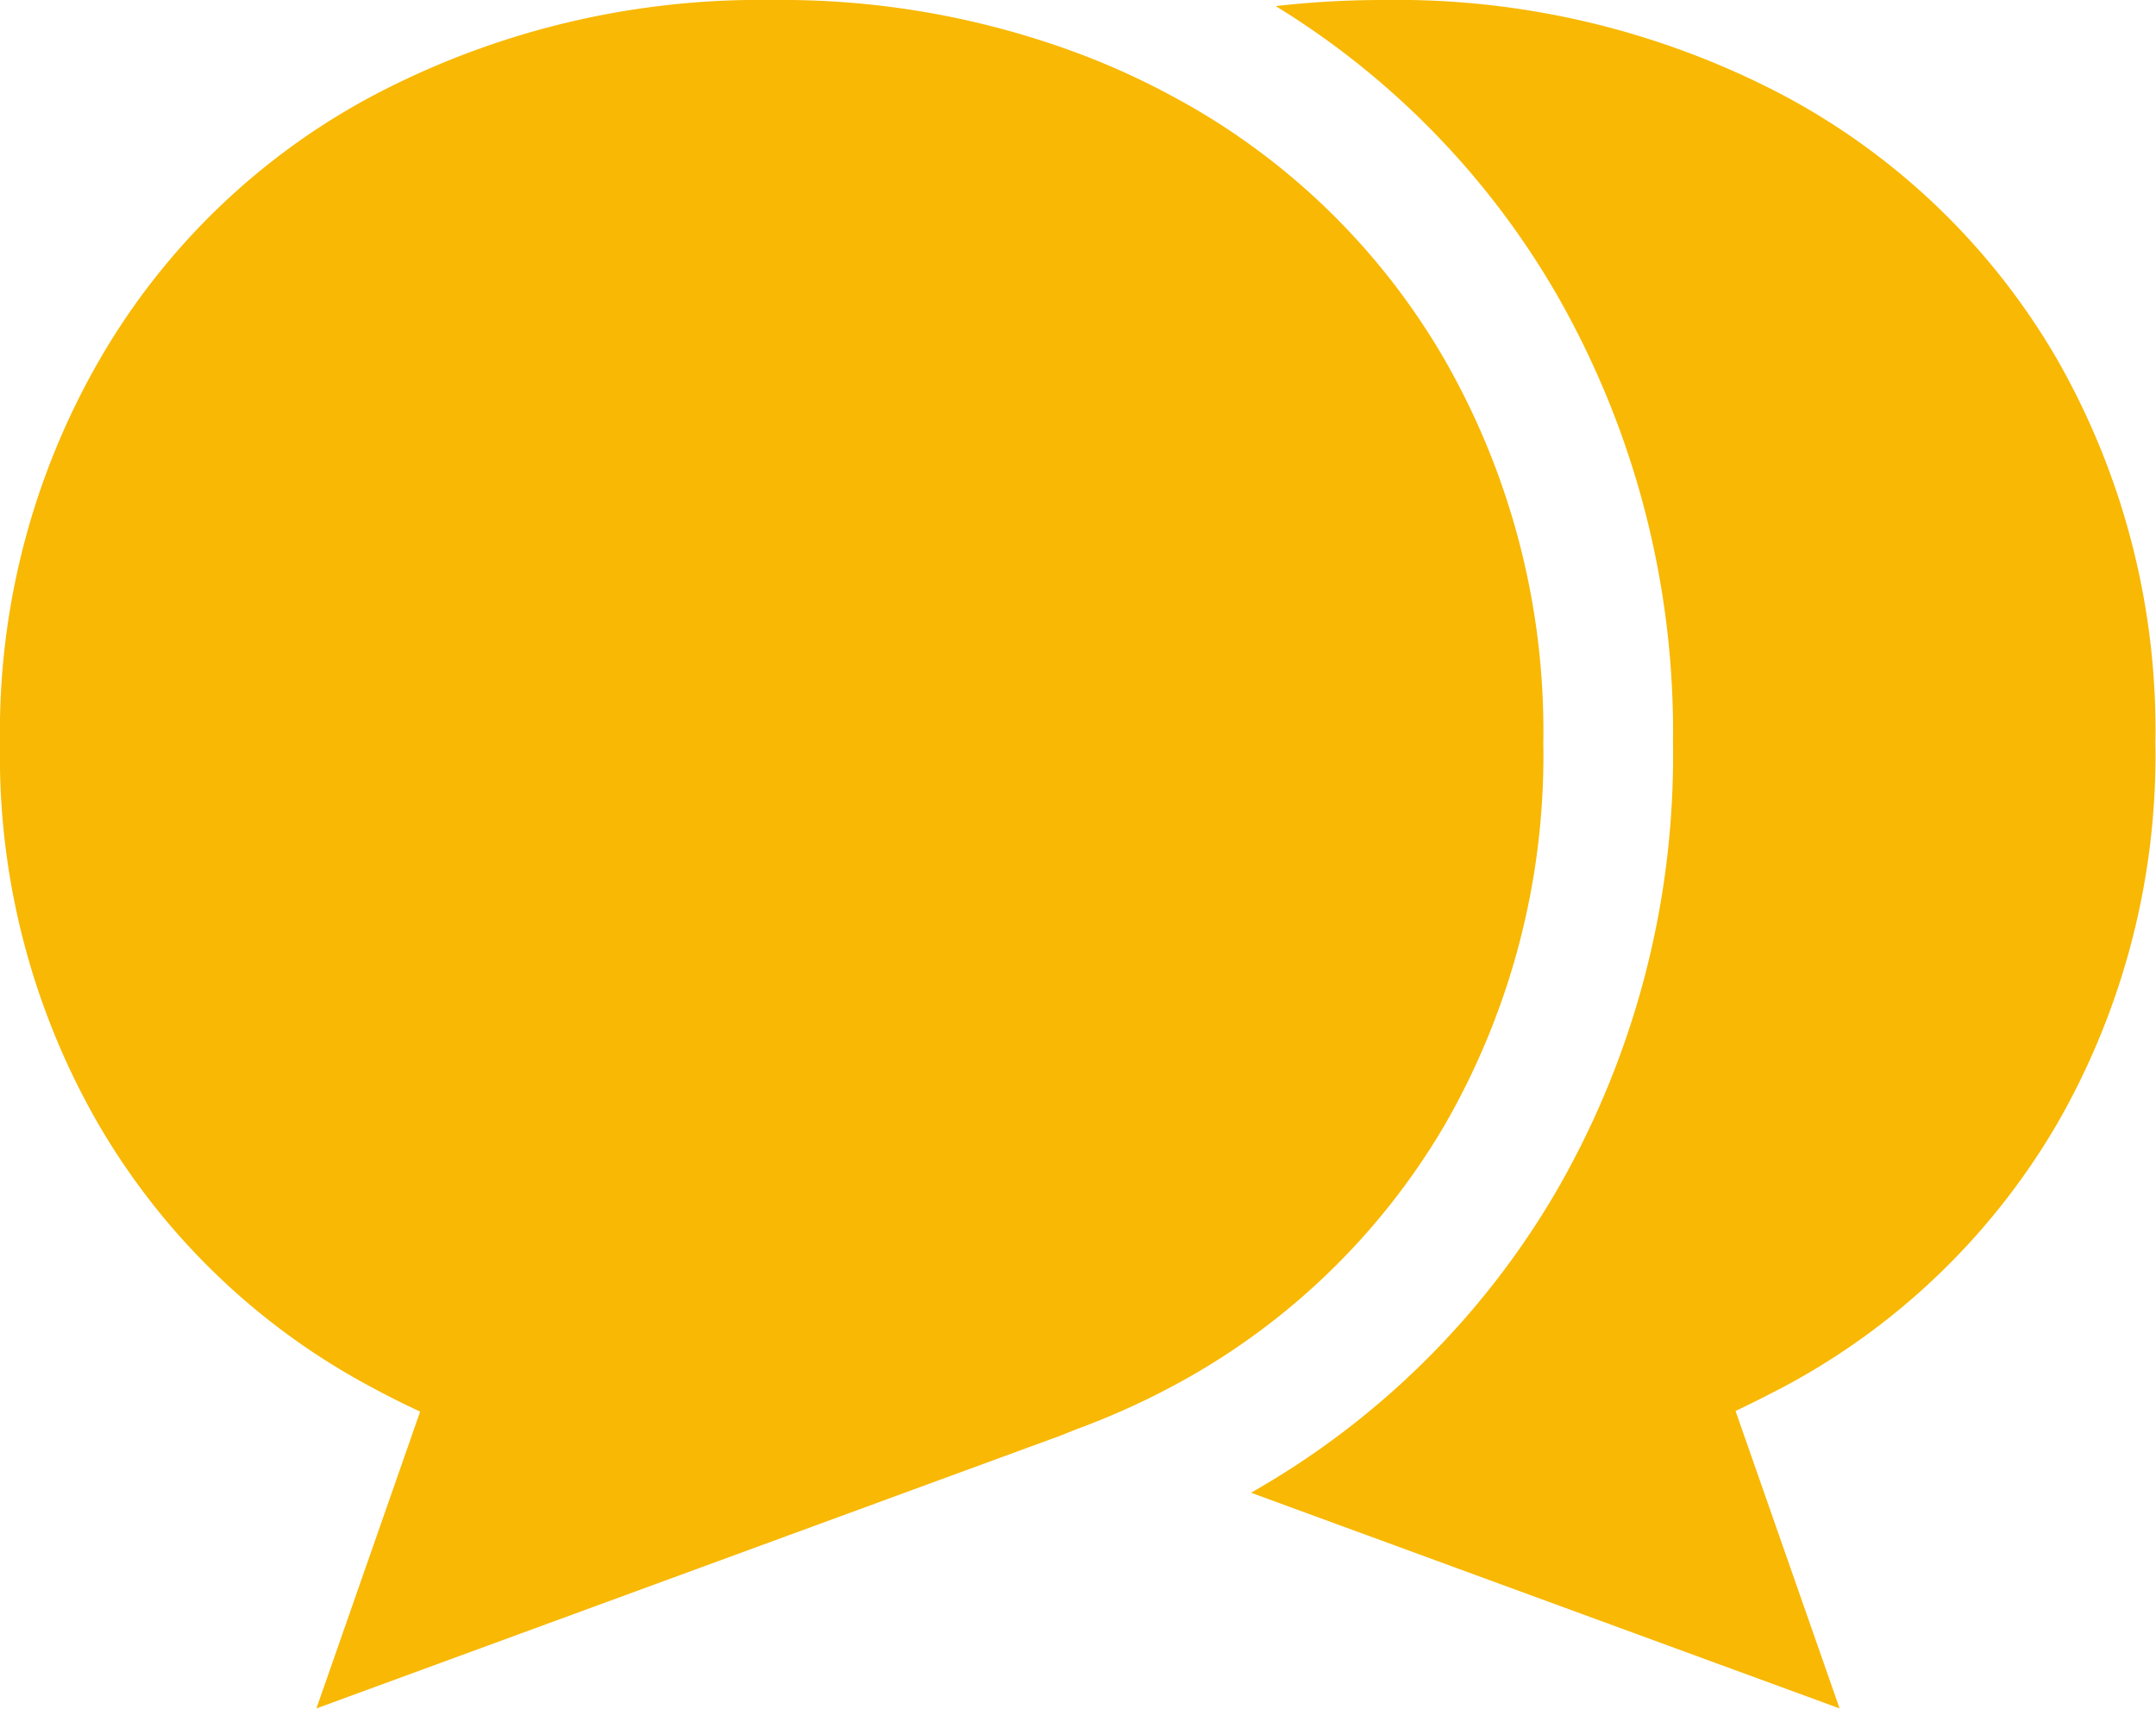
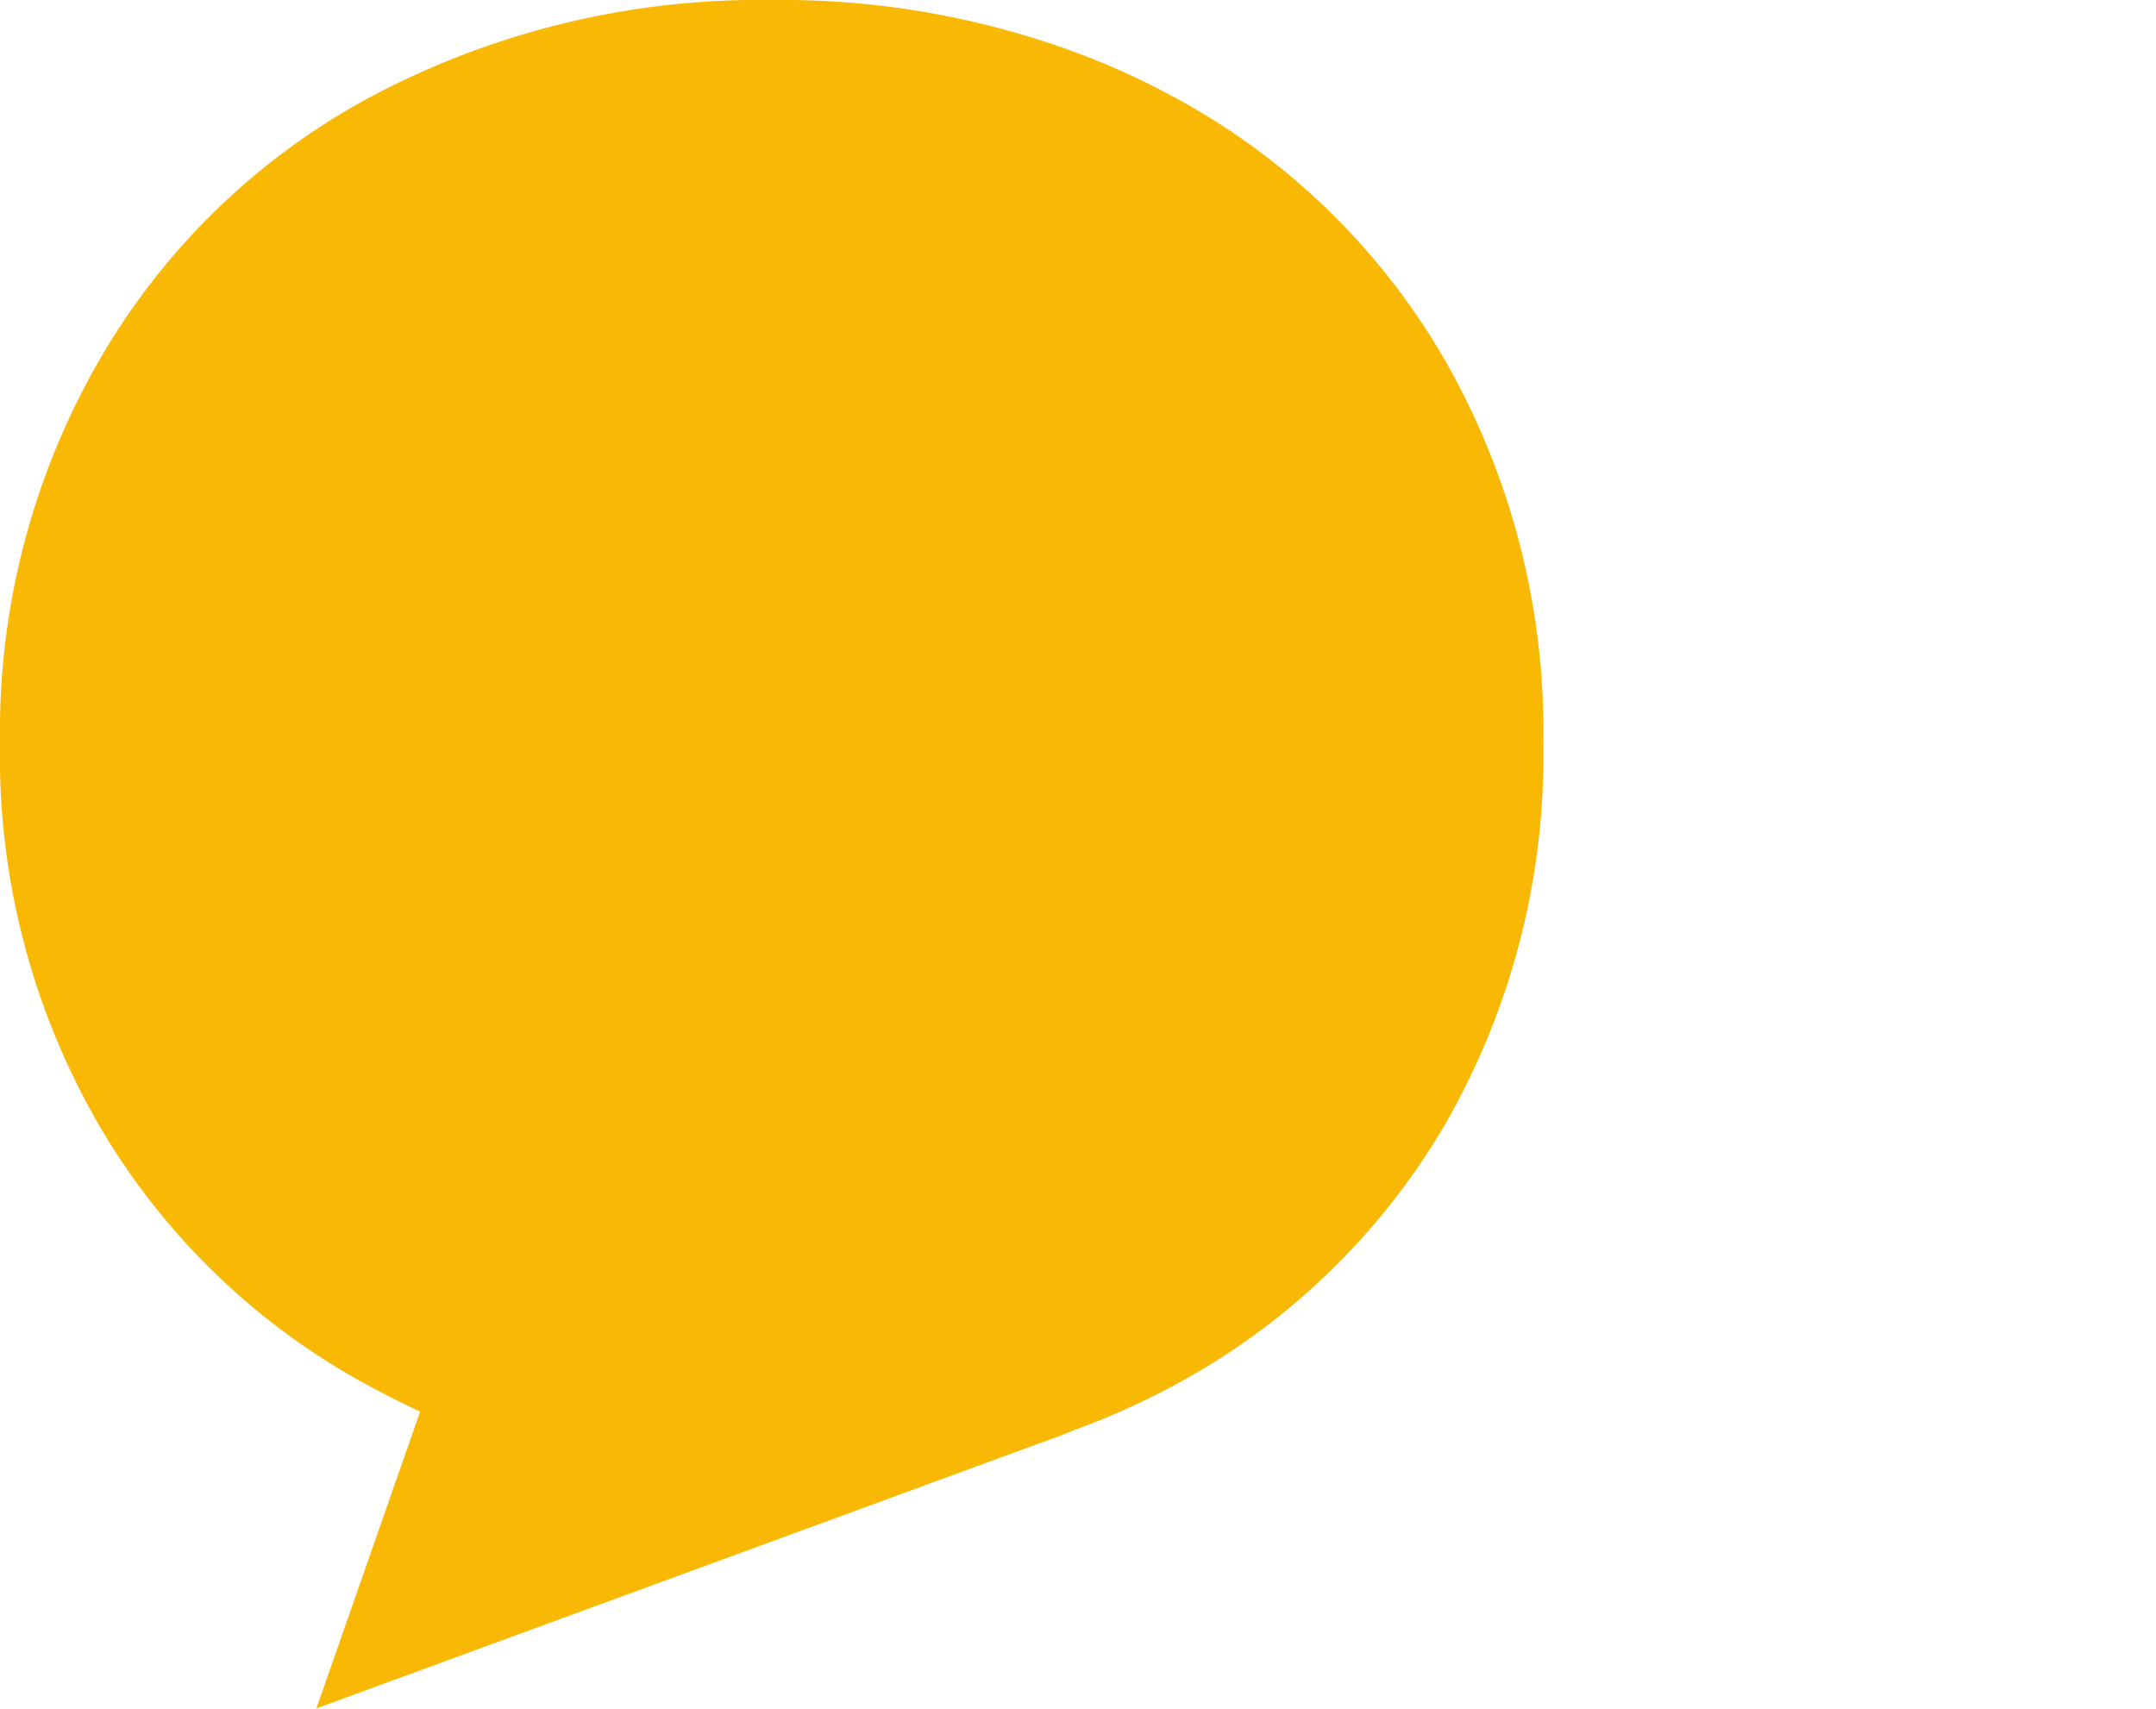
<svg xmlns="http://www.w3.org/2000/svg" viewBox="0 0 70.66 56.02">
  <defs>
    <style>.cls-1{fill:#f8b803}</style>
  </defs>
  <g id="Capa_2" data-name="Capa 2">
    <g id="Capa_1-2" data-name="Capa 1">
-       <path class="cls-1" d="M67.42 11.78a22.67 22.67 0 00-9-8.67A27.2 27.2 0 0045.33 0a31.13 31.13 0 00-3.52.2A26.83 26.83 0 0151 9.62a28.82 28.82 0 013.83 14.74A28.51 28.51 0 0151 39.06a27 27 0 01-10 9.87L60.29 56l-3.41-9.75c.51-.24 1-.49 1.52-.76a22.76 22.76 0 009-8.62 24.24 24.24 0 003.24-12.53 24.48 24.48 0 00-3.22-12.56z" />
      <path class="cls-1" d="M47.34 36.89a24.24 24.24 0 003.24-12.53 24.48 24.48 0 00-3.24-12.58 22.64 22.64 0 00-9-8.67 24.3 24.3 0 00-3-1.36 27.78 27.78 0 00-10-1.75 27.17 27.17 0 00-13.07 3.11 22.61 22.61 0 00-9 8.67A24.39 24.39 0 000 24.36a24.15 24.15 0 003.25 12.53 22.69 22.69 0 009 8.62c.5.27 1 .52 1.52.76L10.37 56l24.08-8.83c.3-.1.59-.23.88-.34a24.88 24.88 0 003-1.34 22.72 22.72 0 009.01-8.6z" />
    </g>
  </g>
</svg>